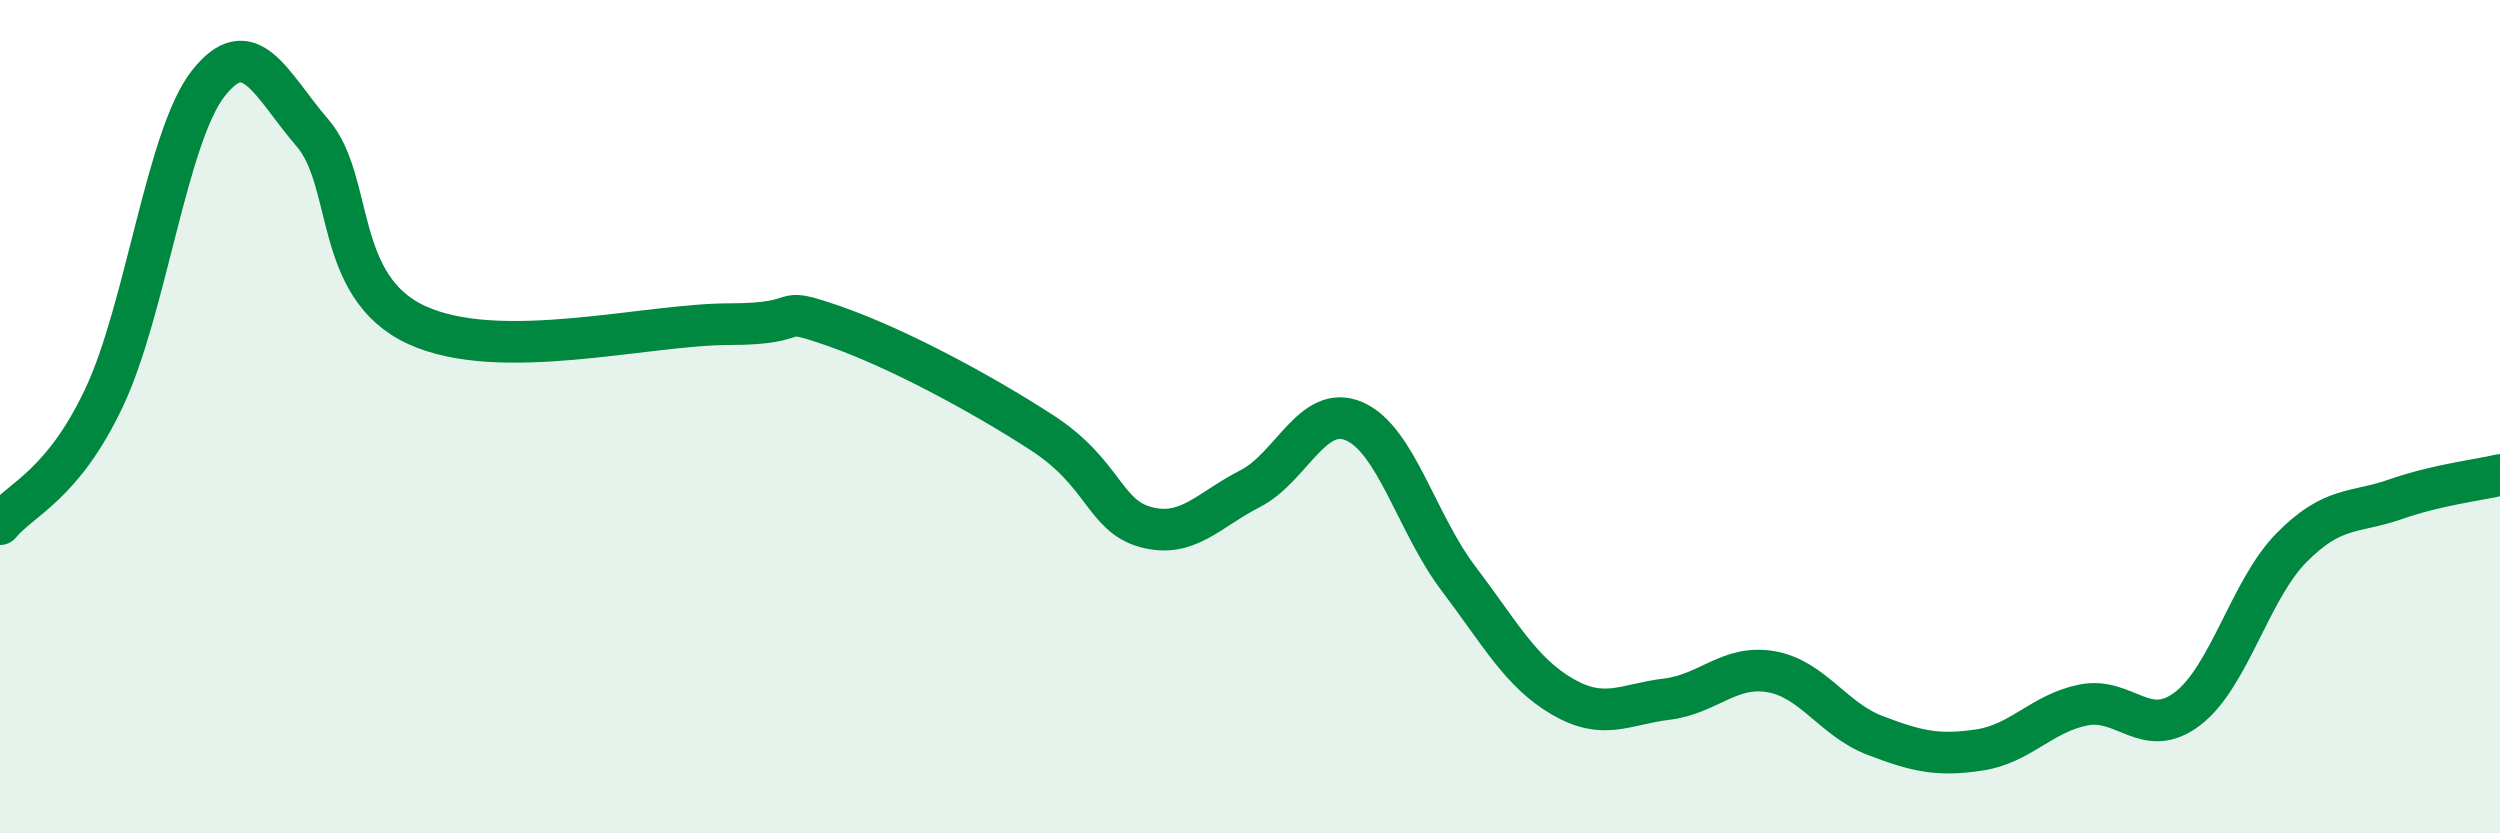
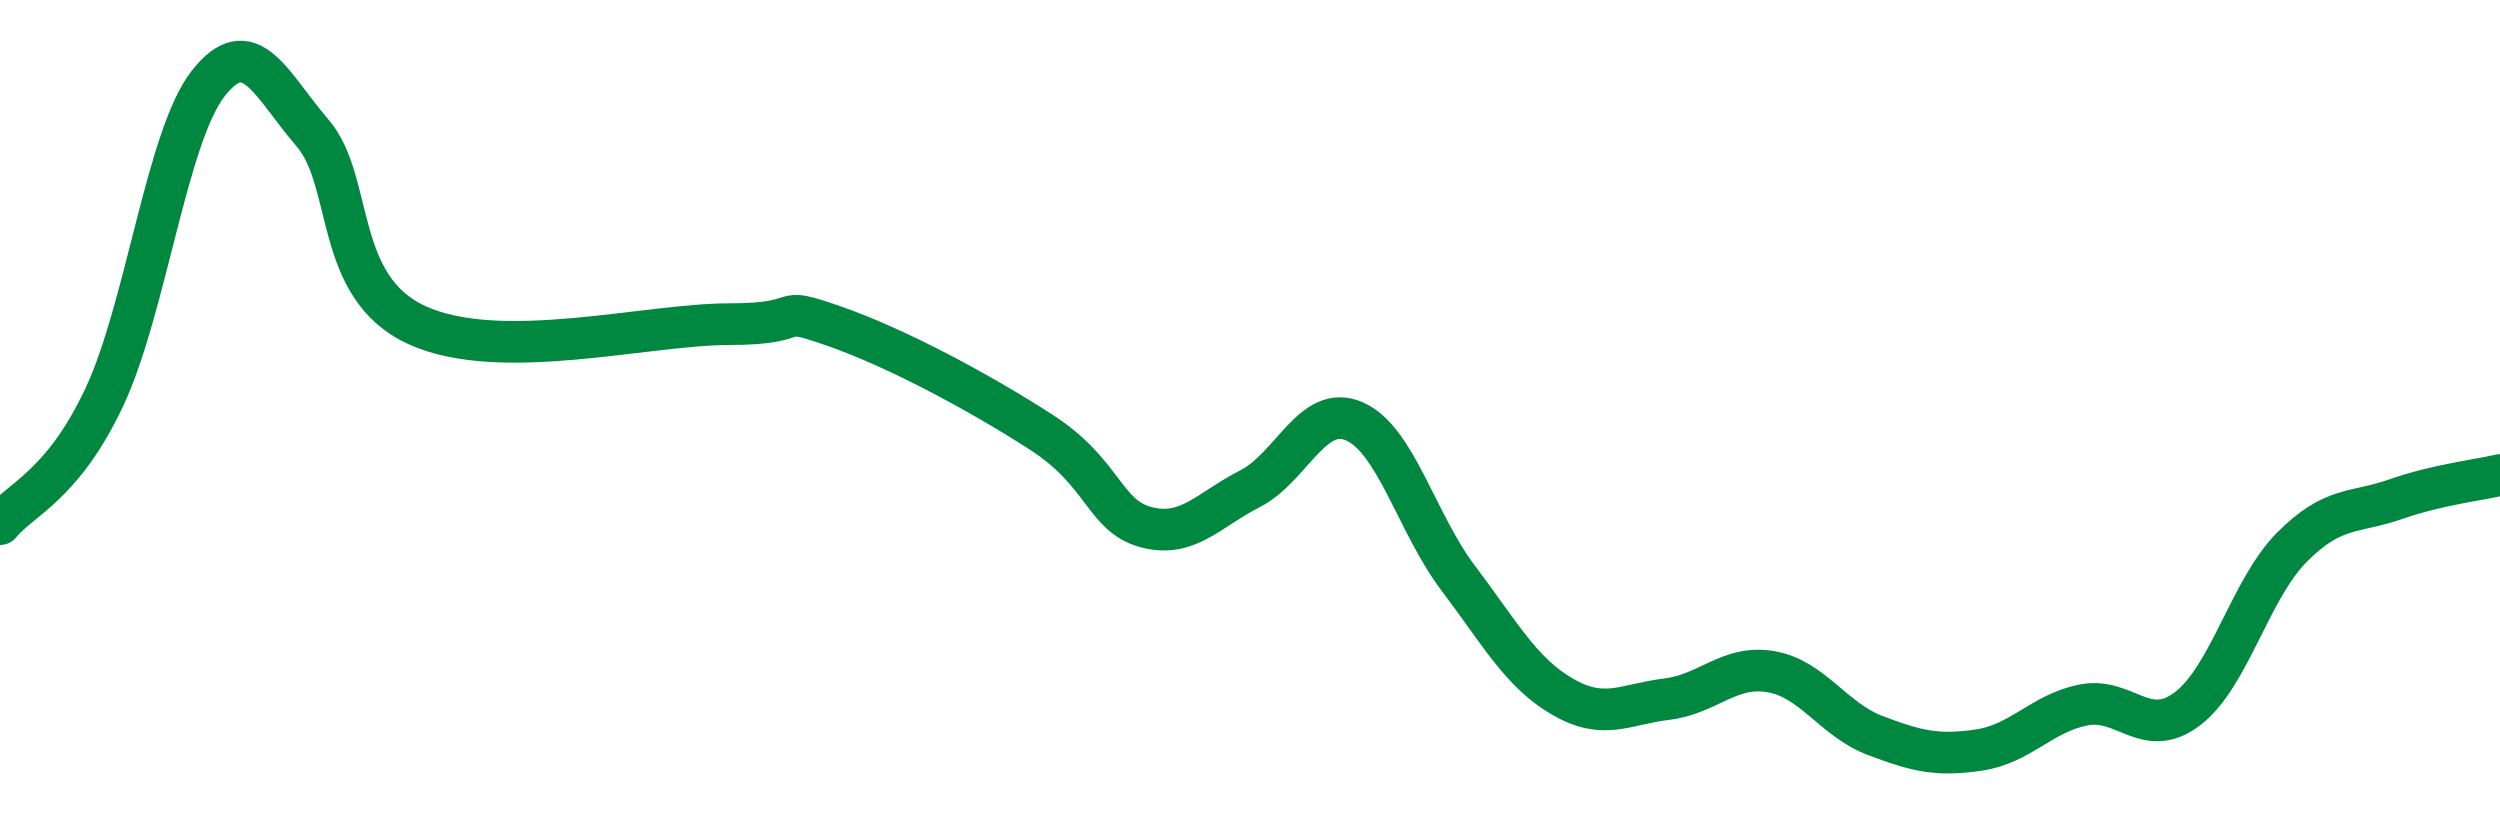
<svg xmlns="http://www.w3.org/2000/svg" width="60" height="20" viewBox="0 0 60 20">
-   <path d="M 0,12.58 C 0.5,11.97 1.5,11.66 2.5,9.54 C 3.5,7.42 4,3.27 5,2 C 6,0.73 6.5,2.03 7.5,3.19 C 8.5,4.35 8,6.88 10,7.8 C 12,8.72 15.5,7.78 17.5,7.78 C 19.5,7.78 18.5,7.3 20,7.82 C 21.5,8.34 23.5,9.41 25,10.38 C 26.5,11.35 26.5,12.38 27.5,12.65 C 28.5,12.92 29,12.24 30,11.73 C 31,11.22 31.5,9.68 32.5,10.11 C 33.5,10.54 34,12.56 35,13.88 C 36,15.2 36.5,16.14 37.5,16.72 C 38.5,17.3 39,16.9 40,16.78 C 41,16.66 41.5,15.95 42.5,16.12 C 43.5,16.29 44,17.27 45,17.65 C 46,18.03 46.5,18.15 47.5,18 C 48.5,17.85 49,17.12 50,16.92 C 51,16.72 51.5,17.77 52.5,17.01 C 53.5,16.25 54,14.15 55,13.14 C 56,12.13 56.5,12.33 57.5,11.98 C 58.5,11.63 59.5,11.52 60,11.4L60 20L0 20Z" fill="#008740" opacity="0.1" stroke-linecap="round" stroke-linejoin="round" />
  <path d="M 0,12.58 C 0.5,11.97 1.5,11.66 2.5,9.54 C 3.5,7.42 4,3.27 5,2 C 6,0.73 6.5,2.03 7.5,3.19 C 8.5,4.35 8,6.88 10,7.8 C 12,8.72 15.5,7.78 17.5,7.78 C 19.5,7.78 18.5,7.3 20,7.82 C 21.5,8.34 23.5,9.41 25,10.38 C 26.5,11.35 26.5,12.38 27.5,12.65 C 28.5,12.92 29,12.24 30,11.73 C 31,11.22 31.5,9.68 32.5,10.11 C 33.5,10.54 34,12.56 35,13.88 C 36,15.2 36.5,16.14 37.5,16.72 C 38.5,17.3 39,16.9 40,16.78 C 41,16.66 41.5,15.95 42.5,16.12 C 43.5,16.29 44,17.27 45,17.65 C 46,18.03 46.5,18.15 47.5,18 C 48.5,17.85 49,17.12 50,16.92 C 51,16.72 51.5,17.77 52.5,17.01 C 53.5,16.25 54,14.15 55,13.14 C 56,12.13 56.5,12.33 57.5,11.98 C 58.5,11.63 59.5,11.52 60,11.4" stroke="#008740" stroke-width="1" fill="none" stroke-linecap="round" stroke-linejoin="round" />
</svg>